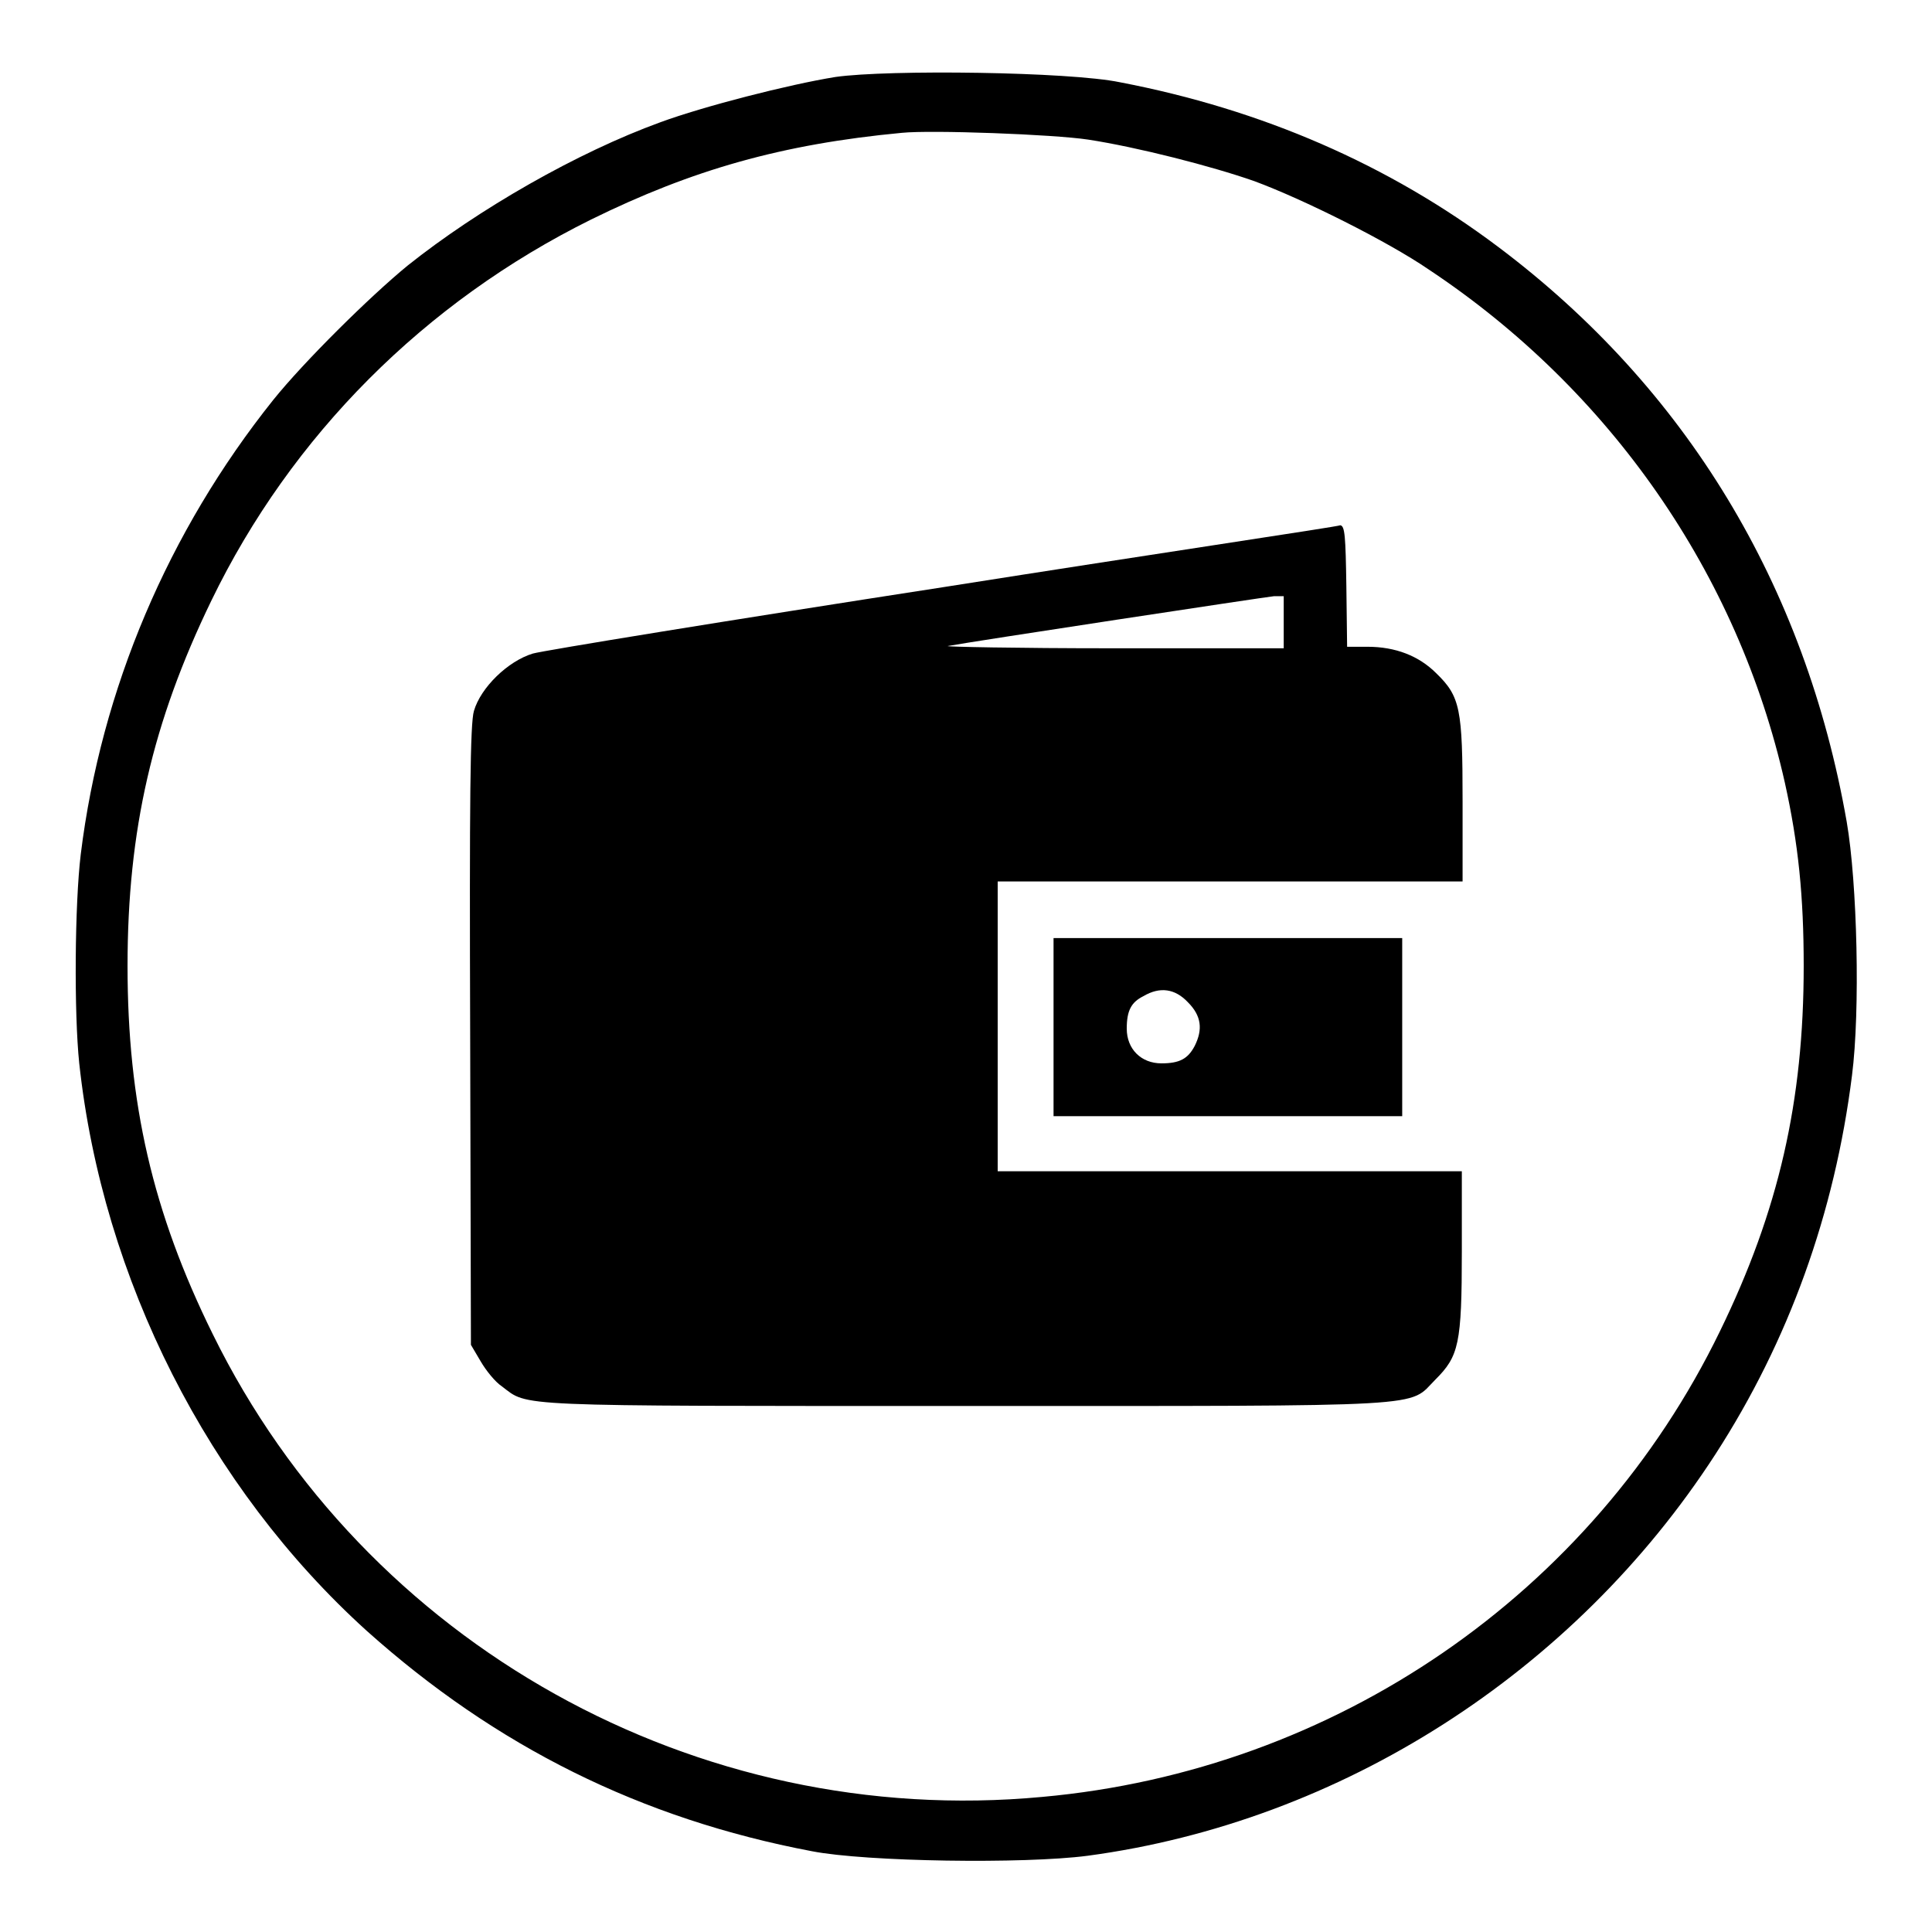
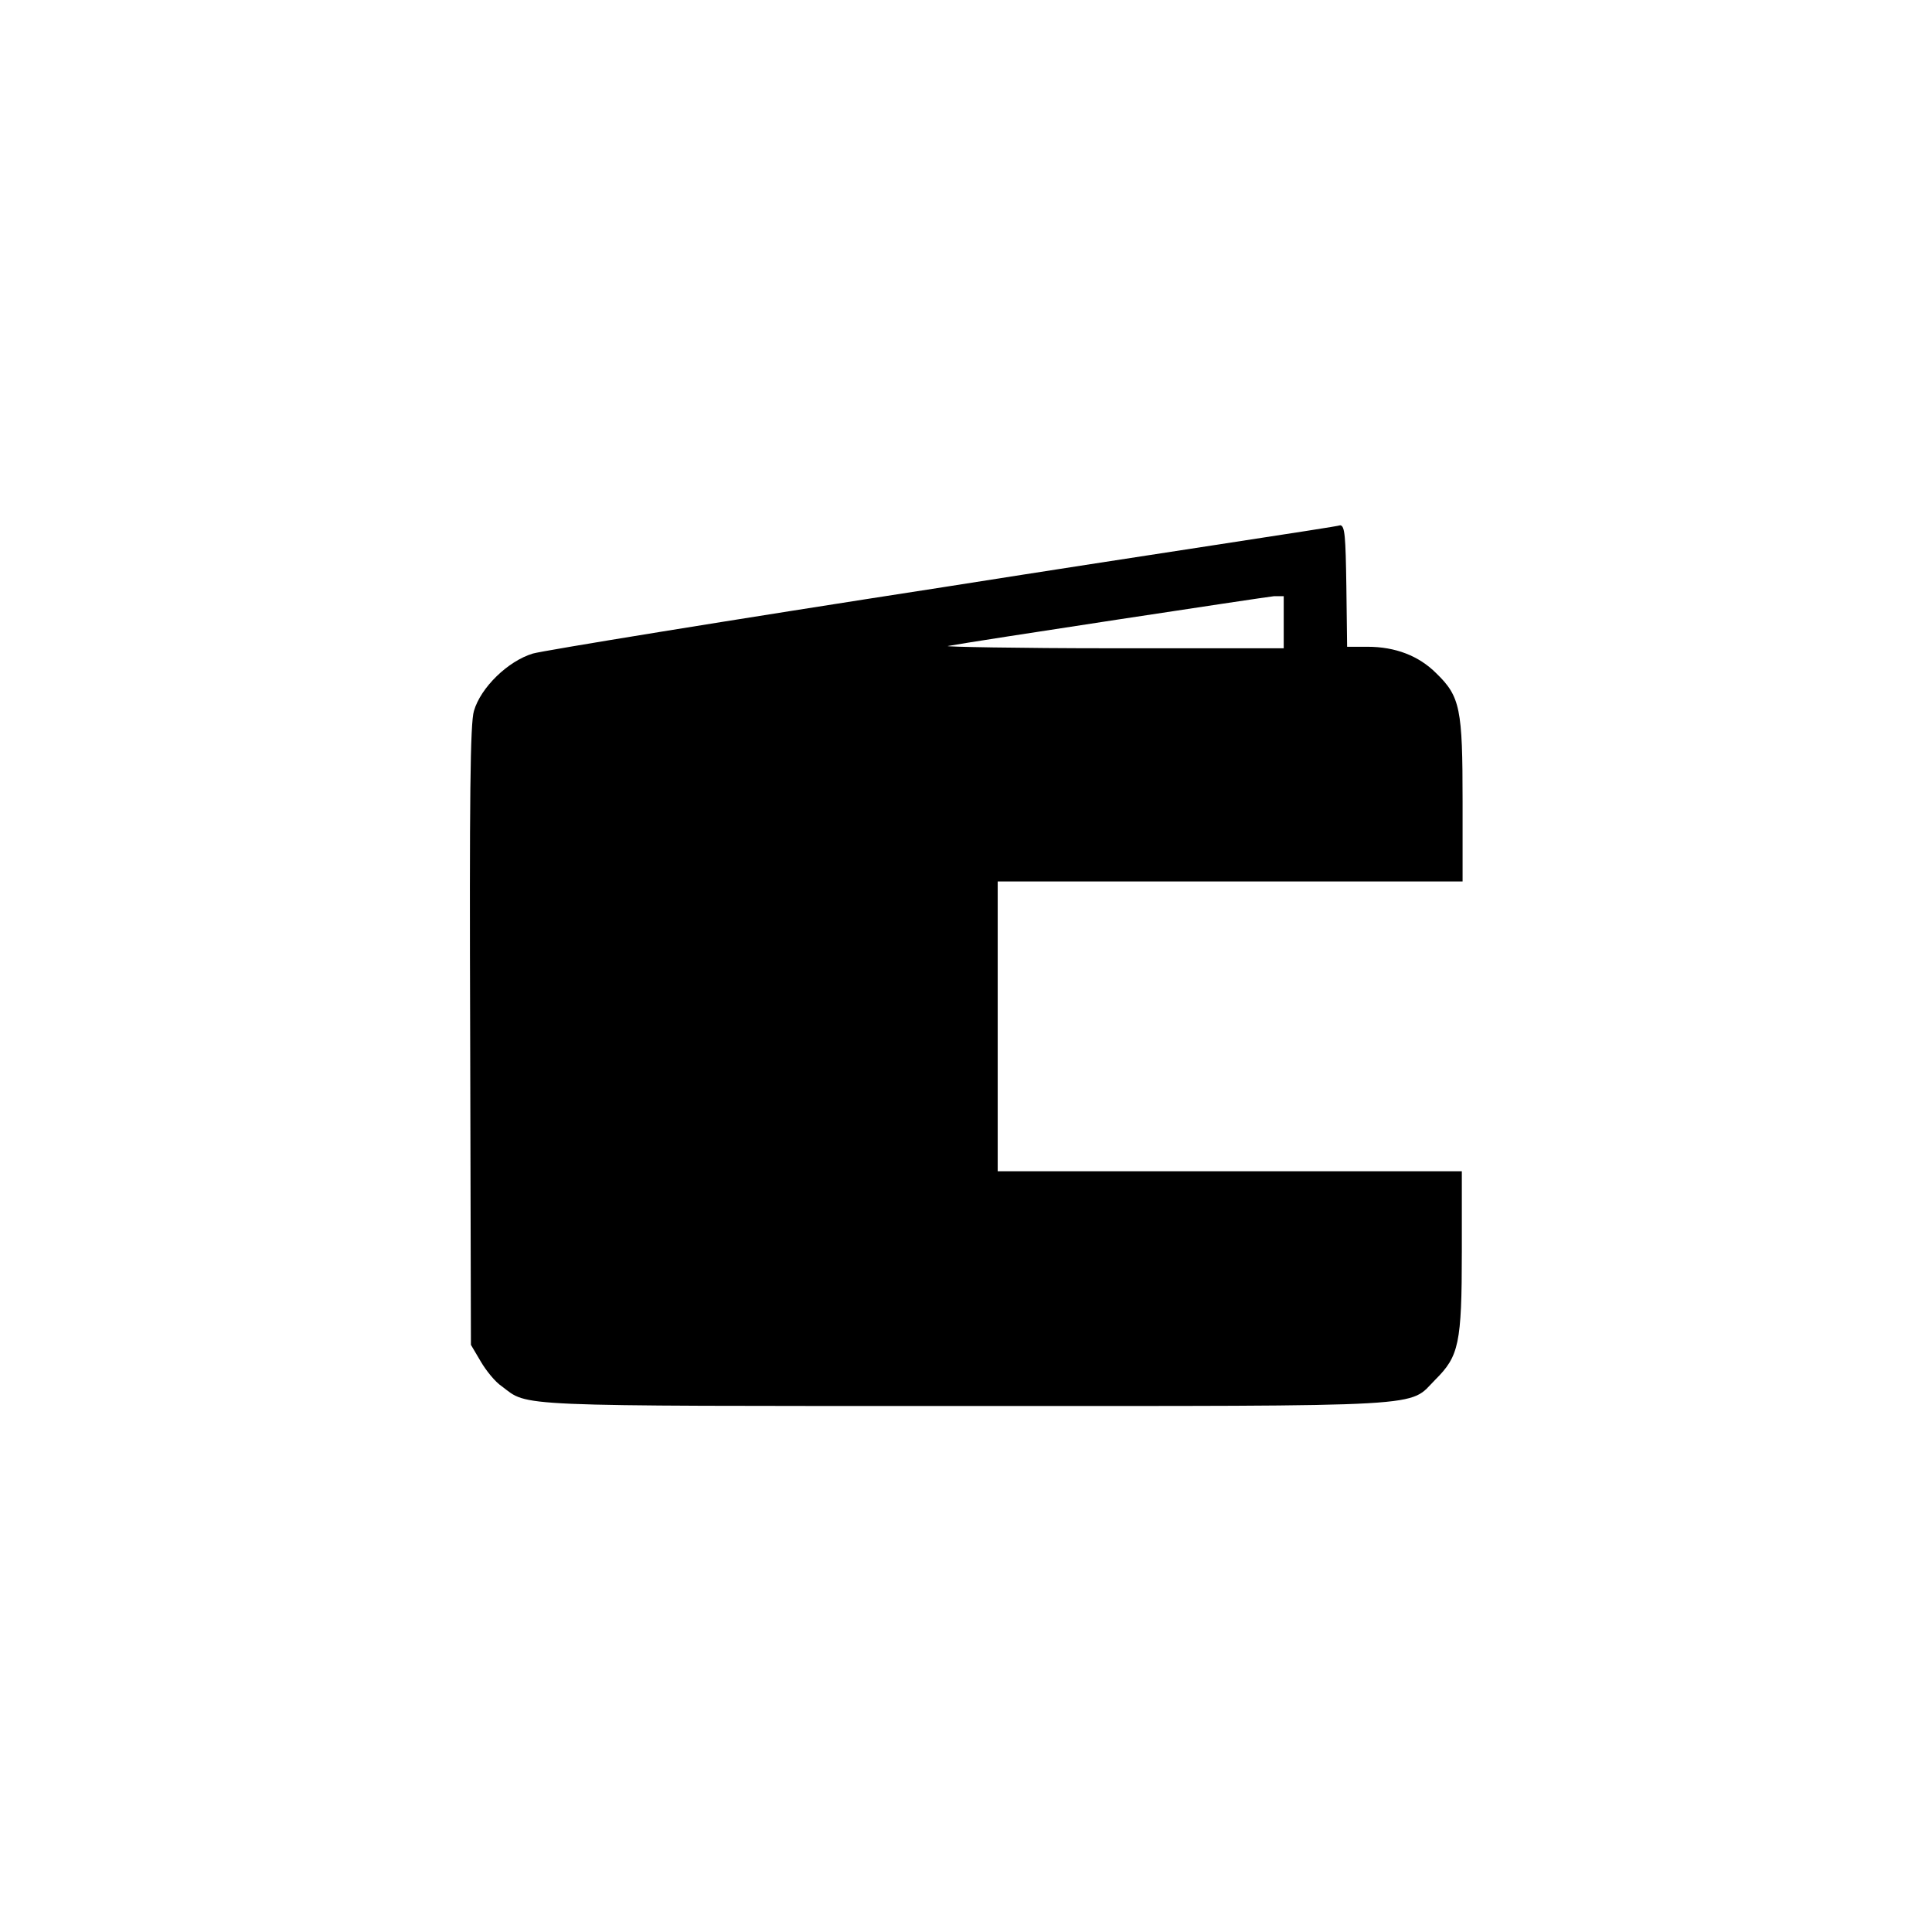
<svg xmlns="http://www.w3.org/2000/svg" version="1.1" x="0px" y="0px" viewBox="0 0 256 256" enable-background="new 0 0 256 256" xml:space="preserve">
  <g>
    <g>
      <g>
-         <path fill="#000000" d="M110.7,10.2c-6.2,1-17.5,3.9-23.2,6c-11,4-24.1,11.5-33.5,19c-5,4.1-13.7,12.7-17.8,17.8c-13.9,17.4-22.8,38.3-25.5,60.2c-0.8,6.6-0.9,21-0.2,27.7c3.1,28.6,17.1,56.2,38.1,75.2c17.1,15.3,36.3,24.9,59,29.2c7.2,1.4,28.1,1.7,36.5,0.6c33.6-4.5,64.5-24.3,83.2-53.2c9.7-15,15.8-31.9,18.1-50.2c1.1-8.6,0.7-25.5-0.7-33.6c-5.5-31.4-21.3-57.5-46.2-76.2c-14.5-10.9-31.3-18.2-50.1-21.8C141.7,9.5,117.7,9.2,110.7,10.2z M144.2,18.5c6.5,1,16.3,3.5,22,5.5c6.5,2.4,17.7,8,23.1,11.7c24.1,16,41,40.4,47.2,68c1.8,8.1,2.5,15.1,2.5,24.3c0,17.9-3.3,32.4-11.1,48.4c-16.9,34.8-51,58.2-89.8,61.7c-45.8,4.3-89.7-20.2-109.9-61.3c-8-16.2-11.3-30.7-11.3-48.8c0-18,3.3-32.3,11.1-48.4C38.6,57.7,56.3,40,78.3,29.1c13.4-6.6,25.3-10,41.2-11.5C123.4,17.2,139.6,17.8,144.2,18.5z" />
        <path fill="#000000" d="M125,77.8c-28.5,4.4-53,8.4-54.4,8.8c-3.3,1-6.9,4.5-7.8,7.6c-0.5,1.6-0.6,11.7-0.5,43l0.1,41l1.3,2.2c0.7,1.2,1.9,2.7,2.8,3.3c3.6,2.7,0.6,2.6,61.4,2.6c62.8,0,58.6,0.2,62.3-3.5c3.1-3.1,3.5-4.7,3.5-17v-10.6H163h-30.8v-19.2v-19.2H163h30.8v-10.6c0-12.3-0.3-13.9-3.5-17c-2.3-2.3-5.4-3.5-9.1-3.5h-2.7l-0.1-8c-0.1-6.7-0.2-8-0.8-8.1C177.2,69.8,153.5,73.3,125,77.8z M170.1,82.4v3.5l-22.8,0c-12.5,0-22.3-0.2-21.7-0.3c3.2-0.6,42.1-6.5,43.2-6.6l1.3,0V82.4z" />
-         <path fill="#000000" d="M139.6,136.1v11.8h23.1h23.1v-11.8v-11.8h-23.1h-23.1V136.1z M157.4,132.8c1.8,1.8,2,3.6,0.9,5.8c-0.9,1.7-2,2.3-4.4,2.3c-2.7,0-4.6-1.9-4.6-4.6c0-2.4,0.6-3.5,2.2-4.3C153.7,130.7,155.7,131,157.4,132.8z" />
      </g>
    </g>
  </g>
</svg>